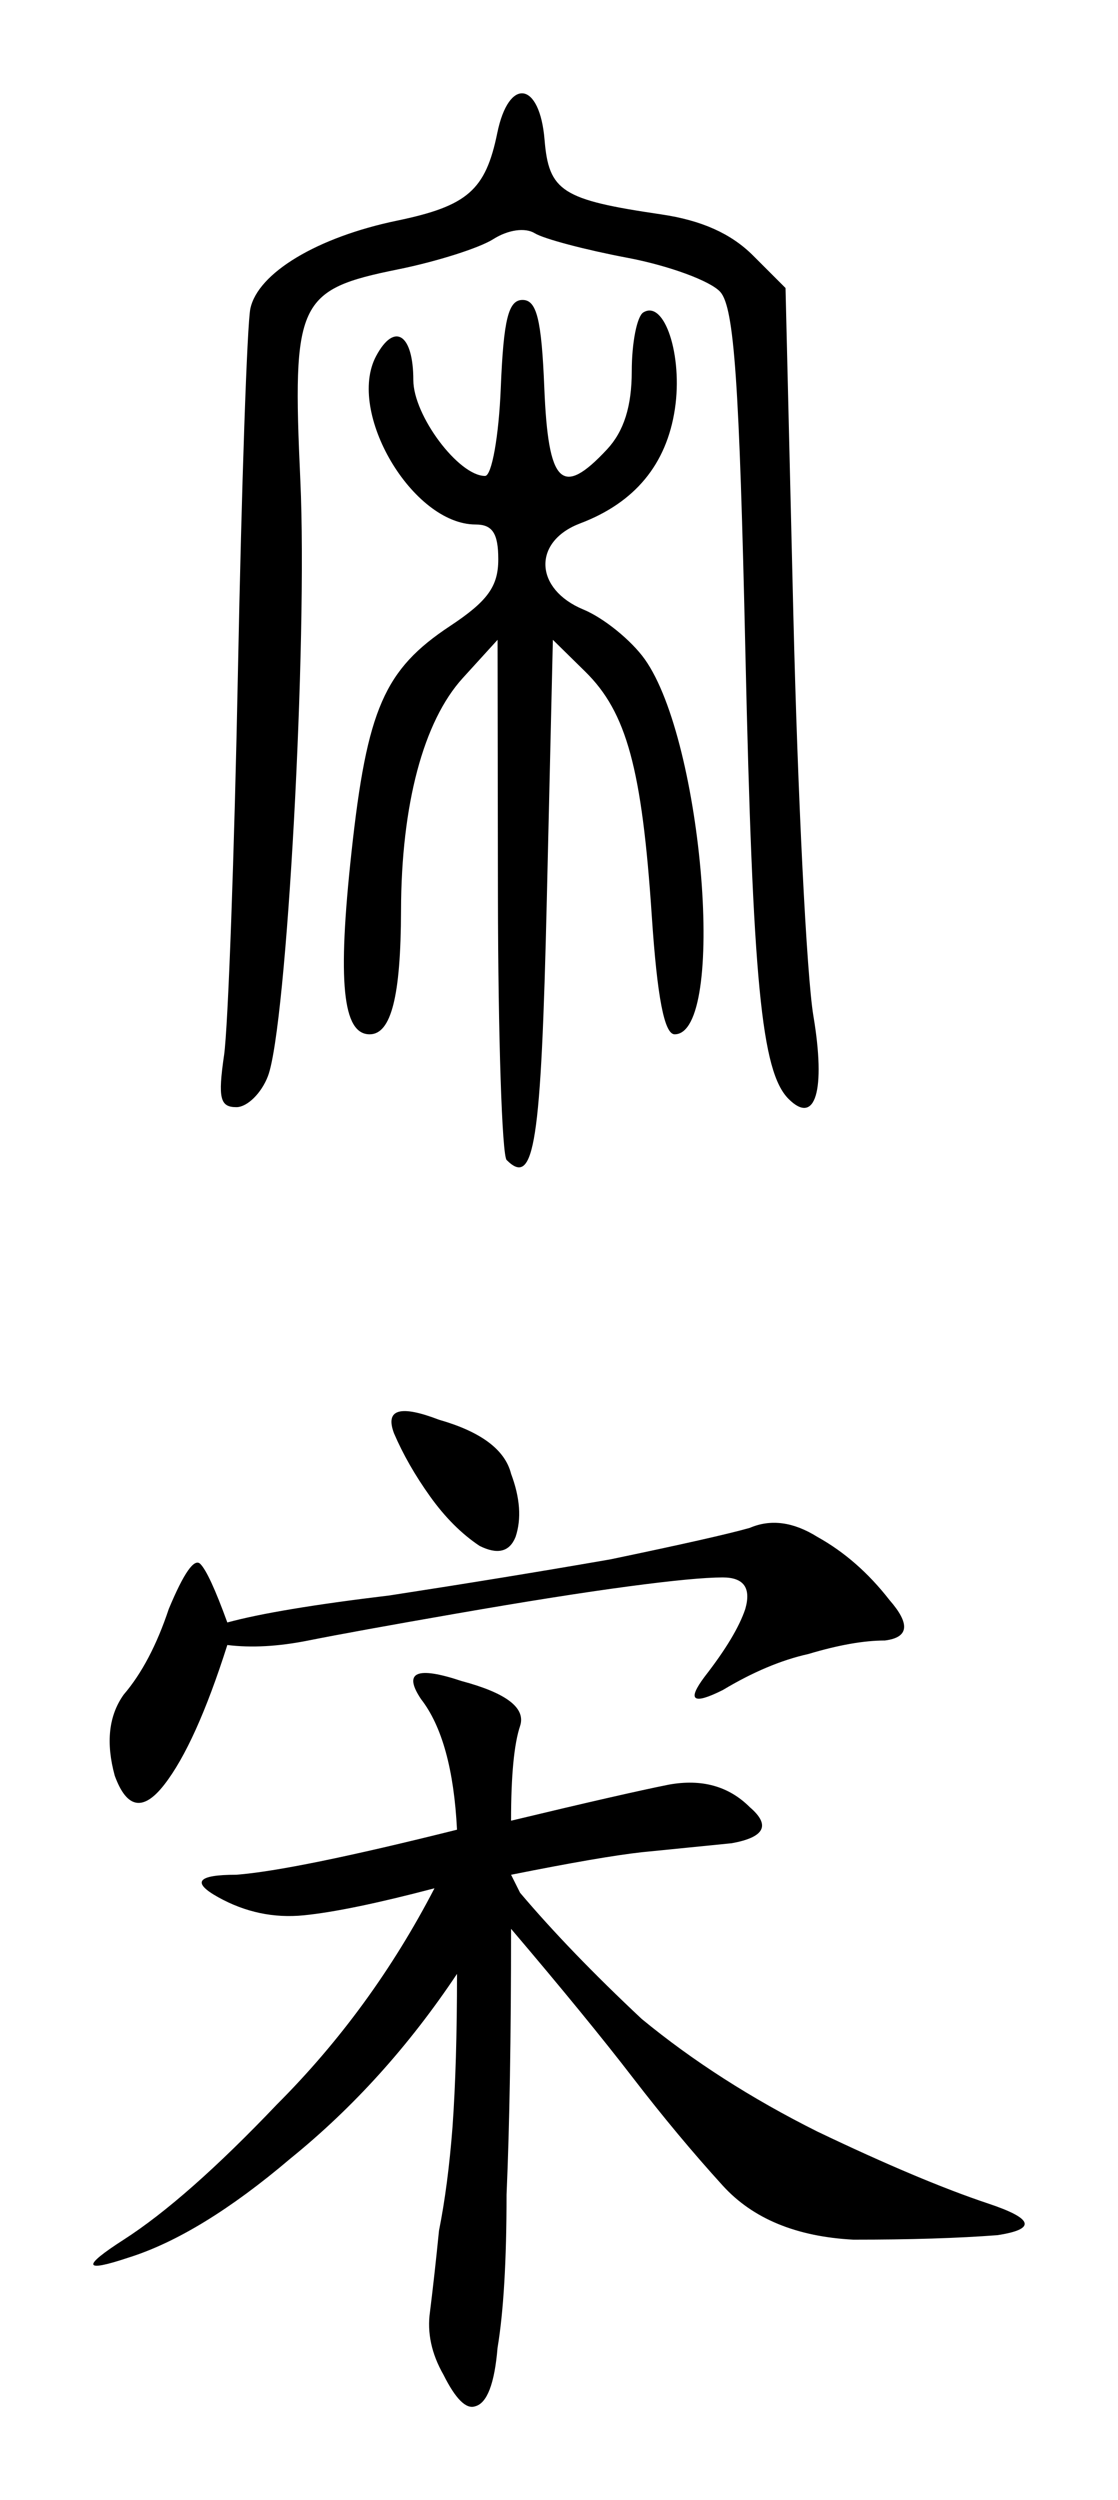
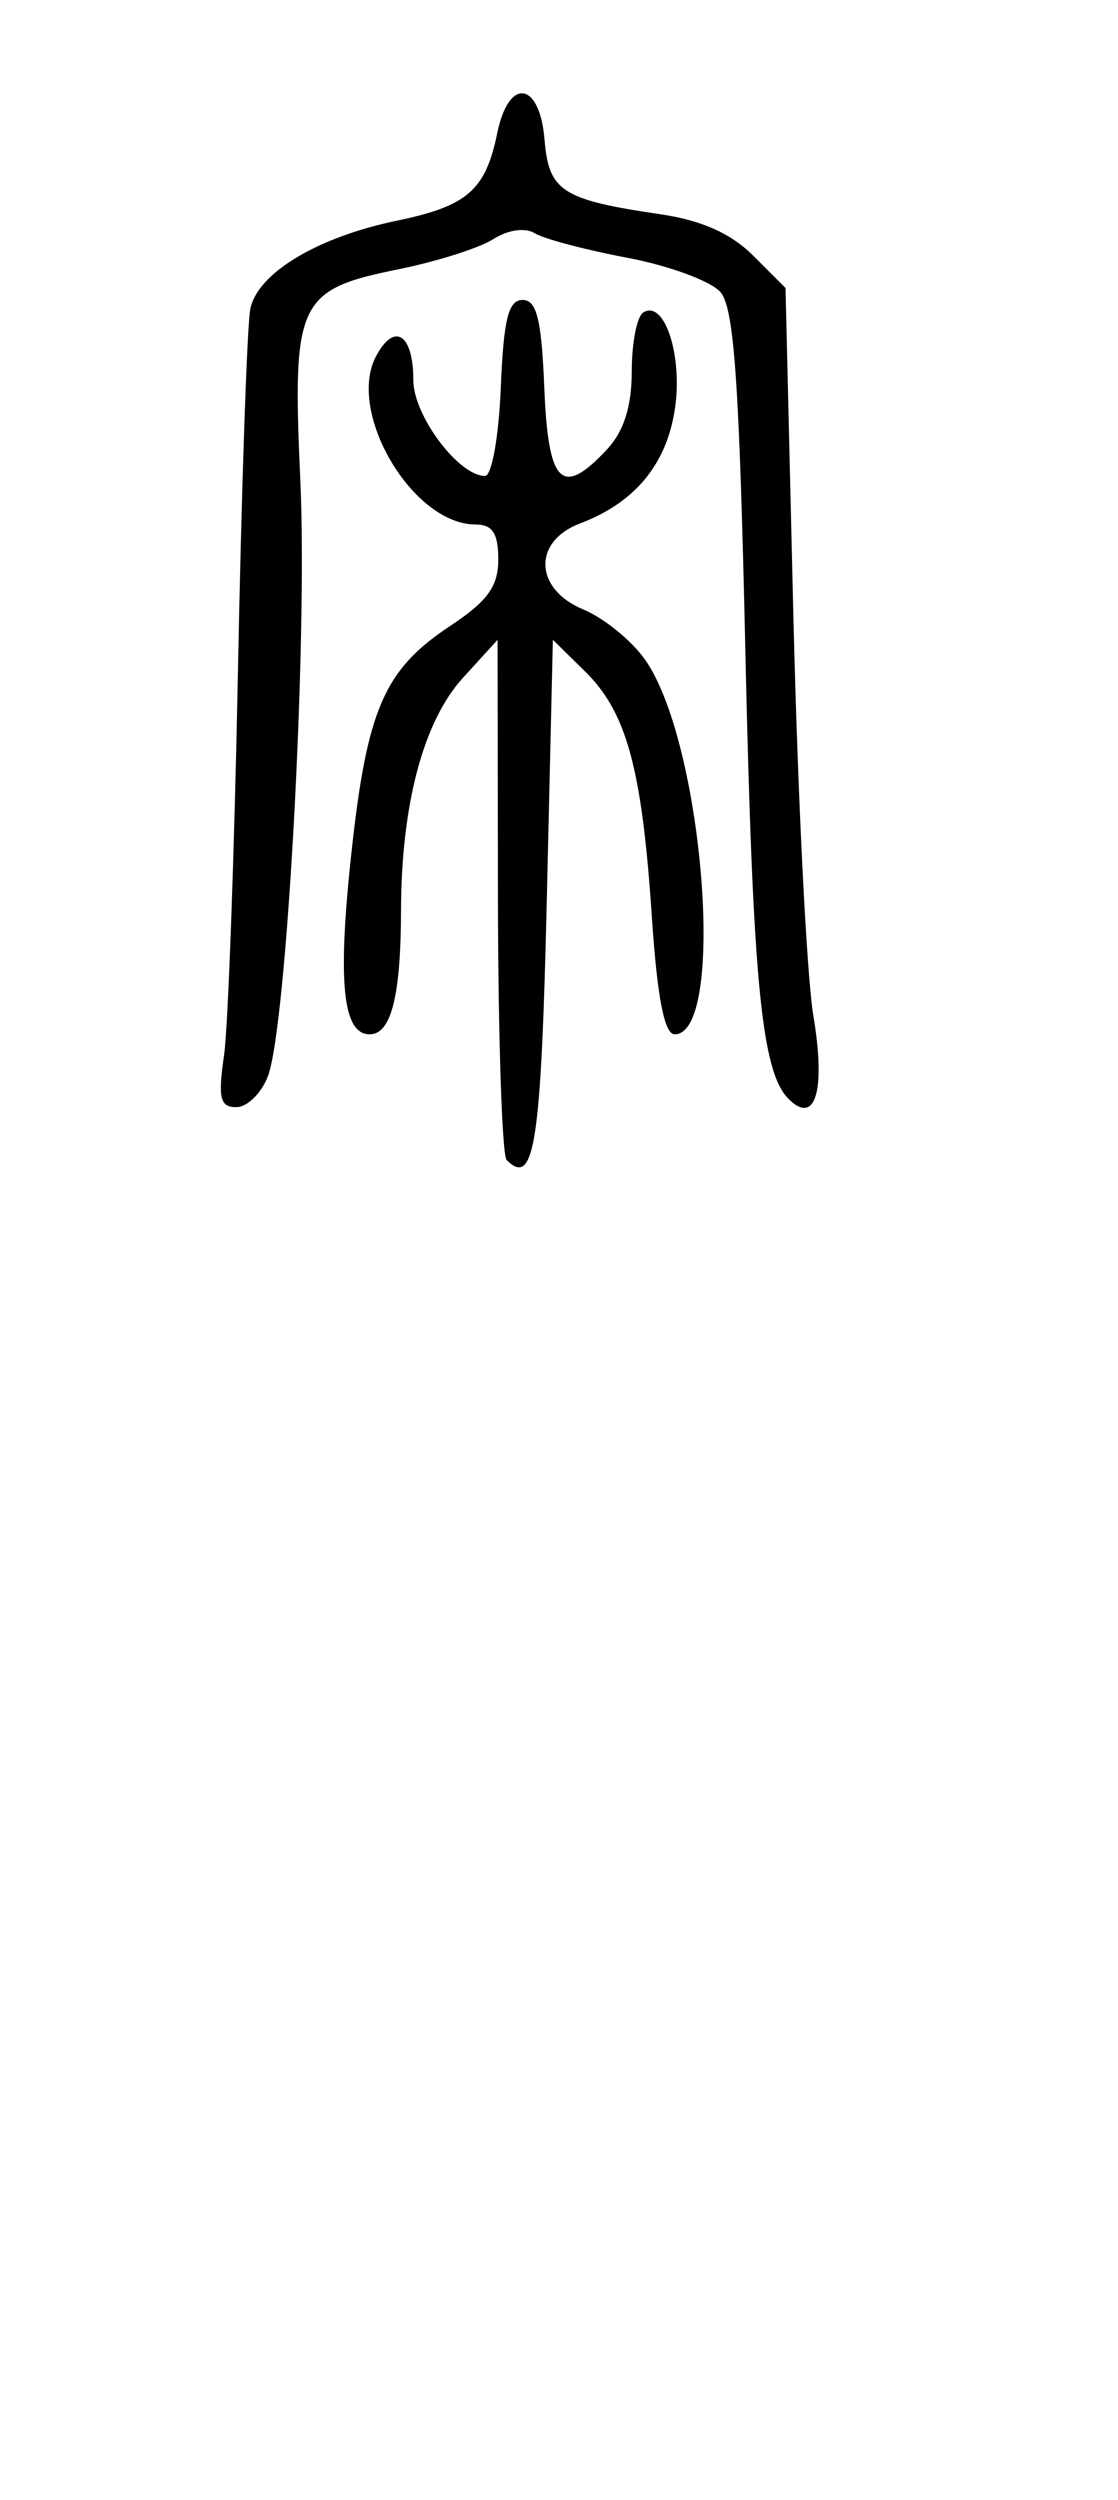
<svg xmlns="http://www.w3.org/2000/svg" version="1.1" id="svg2" viewBox="0 0 127.385 284.803" height="80.378mm" width="35.951mm">
  <defs id="defs4" />
  <g transform="translate(-289.896,-210.026)" id="layer1">
    <path id="path3467" d="m 347.621,342.165 c -0.523,-0.523 -0.969,-14.069 -0.991,-30.103 l -0.041,-29.153 -3.963,4.354 c -4.488,4.93 -7.008,14.414 -7.037,26.48 -0.023,9.768 -1.122,14.105 -3.573,14.105 -3.086,0 -3.681,-5.959 -2.071,-20.751 1.772,-16.292 3.738,-20.801 11.233,-25.76 4.279,-2.832 5.492,-4.51 5.492,-7.599 0,-2.947 -0.662,-3.964 -2.579,-3.964 -7.189,0 -14.754,-12.808 -11.337,-19.193 2.087,-3.899 4.237,-2.506 4.237,2.745 0,4.029 5.157,10.917 8.173,10.917 0.762,0 1.568,-4.511 1.791,-10.025 0.316,-7.809 0.865,-10.025 2.48,-10.025 1.616,0 2.164,2.216 2.48,10.025 0.446,10.998 2,12.521 7.145,6.999 1.921,-2.062 2.819,-4.9 2.819,-8.906 0,-3.234 0.591,-6.245 1.313,-6.692 2.415,-1.493 4.515,4.91 3.603,10.989 -0.946,6.311 -4.561,10.679 -10.793,13.039 -5.448,2.064 -5.237,7.493 0.382,9.82 2.301,0.953 5.441,3.498 6.977,5.655 6.679,9.379 9.336,42.726 3.404,42.726 -1.173,0 -1.985,-4.203 -2.604,-13.482 -1.118,-16.775 -2.868,-23.198 -7.581,-27.831 l -3.689,-3.626 -0.691,29.615 c -0.65,27.856 -1.415,32.806 -4.58,29.641 z m -32.199,-11.897 c 0.465,-3.232 1.179,-22.988 1.588,-43.902 0.408,-20.914 1.044,-39.445 1.411,-41.179 0.864,-4.077 7.638,-8.143 16.7,-10.024 8.042,-1.67 10.102,-3.469 11.436,-9.991 1.306,-6.385 4.837,-5.881 5.385,0.767 0.485,5.887 1.981,6.845 13.273,8.505 4.618,0.679 7.976,2.182 10.488,4.694 l 3.696,3.696 0.894,37.323 c 0.492,20.527 1.517,41.036 2.278,45.574 1.43,8.525 0.235,12.538 -2.824,9.479 -3.094,-3.094 -4.083,-13.318 -4.922,-50.916 -0.685,-30.68 -1.275,-39.19 -2.845,-40.997 -1.089,-1.254 -5.873,-3.014 -10.631,-3.912 -4.757,-0.898 -9.489,-2.151 -10.515,-2.785 -1.102,-0.681 -3.043,-0.406 -4.744,0.674 -1.583,1.005 -6.451,2.549 -10.818,3.432 -11.462,2.317 -12.091,3.673 -11.154,24.058 0.842,18.326 -1.545,62.199 -3.692,67.845 -0.74,1.945 -2.359,3.537 -3.598,3.537 -1.862,0 -2.107,-1.021 -1.409,-5.877 z" style="fill:#000000" />
    <g id="text3469" style="font-style:normal;font-variant:normal;font-weight:normal;font-stretch:normal;font-size:131.377px;line-height:125%;font-family:KaiTi;-inkscape-font-specification:'KaiTi, Normal';text-align:start;letter-spacing:0px;word-spacing:0px;writing-mode:lr-tb;text-anchor:start;fill:#000000;fill-opacity:1;stroke:none;stroke-width:1px;stroke-linecap:butt;stroke-linejoin:miter;stroke-opacity:1">
-       <path id="path3474" style="" d="m 348.129,417.427 q 12.83,-3.079 17.962,-4.106 5.645,-1.026 9.237,2.566 3.592,3.079 -2.053,4.106 -5.132,0.513 -10.264,1.026 -4.619,0.513 -14.883,2.566 l 1.026,2.053 q 5.645,6.671 13.856,14.369 8.724,7.185 20.014,12.83 11.803,5.645 19.501,8.211 7.698,2.566 1.026,3.592 -6.671,0.513 -16.422,0.513 -9.751,-0.513 -14.883,-6.158 -5.132,-5.645 -10.264,-12.317 -5.132,-6.671 -13.856,-16.935 0,18.475 -0.513,30.278 0,11.29 -1.026,17.448 -0.513,6.158 -2.566,6.671 -1.54,0.513 -3.592,-3.592 -2.053,-3.592 -1.54,-7.185 0.513,-4.106 1.026,-9.237 1.026,-5.132 1.54,-11.803 0.513,-7.185 0.513,-17.448 -8.211,12.317 -18.988,21.041 -10.264,8.724 -18.475,11.29 -7.698,2.566 -0.513,-2.053 7.185,-4.619 17.448,-15.396 10.777,-10.777 17.962,-24.633 -9.751,2.566 -14.883,3.079 -5.132,0.513 -9.751,-2.053 -4.619,-2.566 2.053,-2.566 6.671,-0.513 25.146,-5.132 -0.513,-10.264 -4.106,-14.883 -3.079,-4.619 4.619,-2.053 7.698,2.053 6.671,5.132 -1.026,3.079 -1.026,10.777 z M 315.798,397.413 q -3.592,11.29 -7.185,15.909 -3.592,4.619 -5.645,-1.026 -1.54,-5.645 1.026,-9.237 3.079,-3.592 5.132,-9.751 2.566,-6.158 3.592,-5.132 1.026,1.026 3.079,6.671 5.645,-1.54 18.475,-3.079 13.343,-2.053 25.146,-4.106 12.317,-2.566 15.909,-3.592 3.592,-1.54 7.698,1.026 4.619,2.566 8.211,7.185 3.592,4.106 -0.513,4.619 -3.592,0 -8.724,1.54 -4.619,1.026 -9.751,4.106 -5.132,2.566 -2.053,-1.54 3.592,-4.619 4.619,-7.698 1.026,-3.592 -2.566,-3.592 -3.079,0 -10.777,1.026 -7.698,1.026 -19.501,3.079 -11.803,2.053 -16.935,3.079 -5.132,1.026 -9.237,0.513 z m 23.094,-16.935 q -2.566,-3.592 -4.106,-7.185 -1.54,-4.106 5.132,-1.54 7.185,2.053 8.211,6.158 1.54,4.106 0.513,7.185 -1.026,2.566 -4.106,1.026 -3.079,-2.053 -5.645,-5.645 z" />
-     </g>
+       </g>
  </g>
</svg>